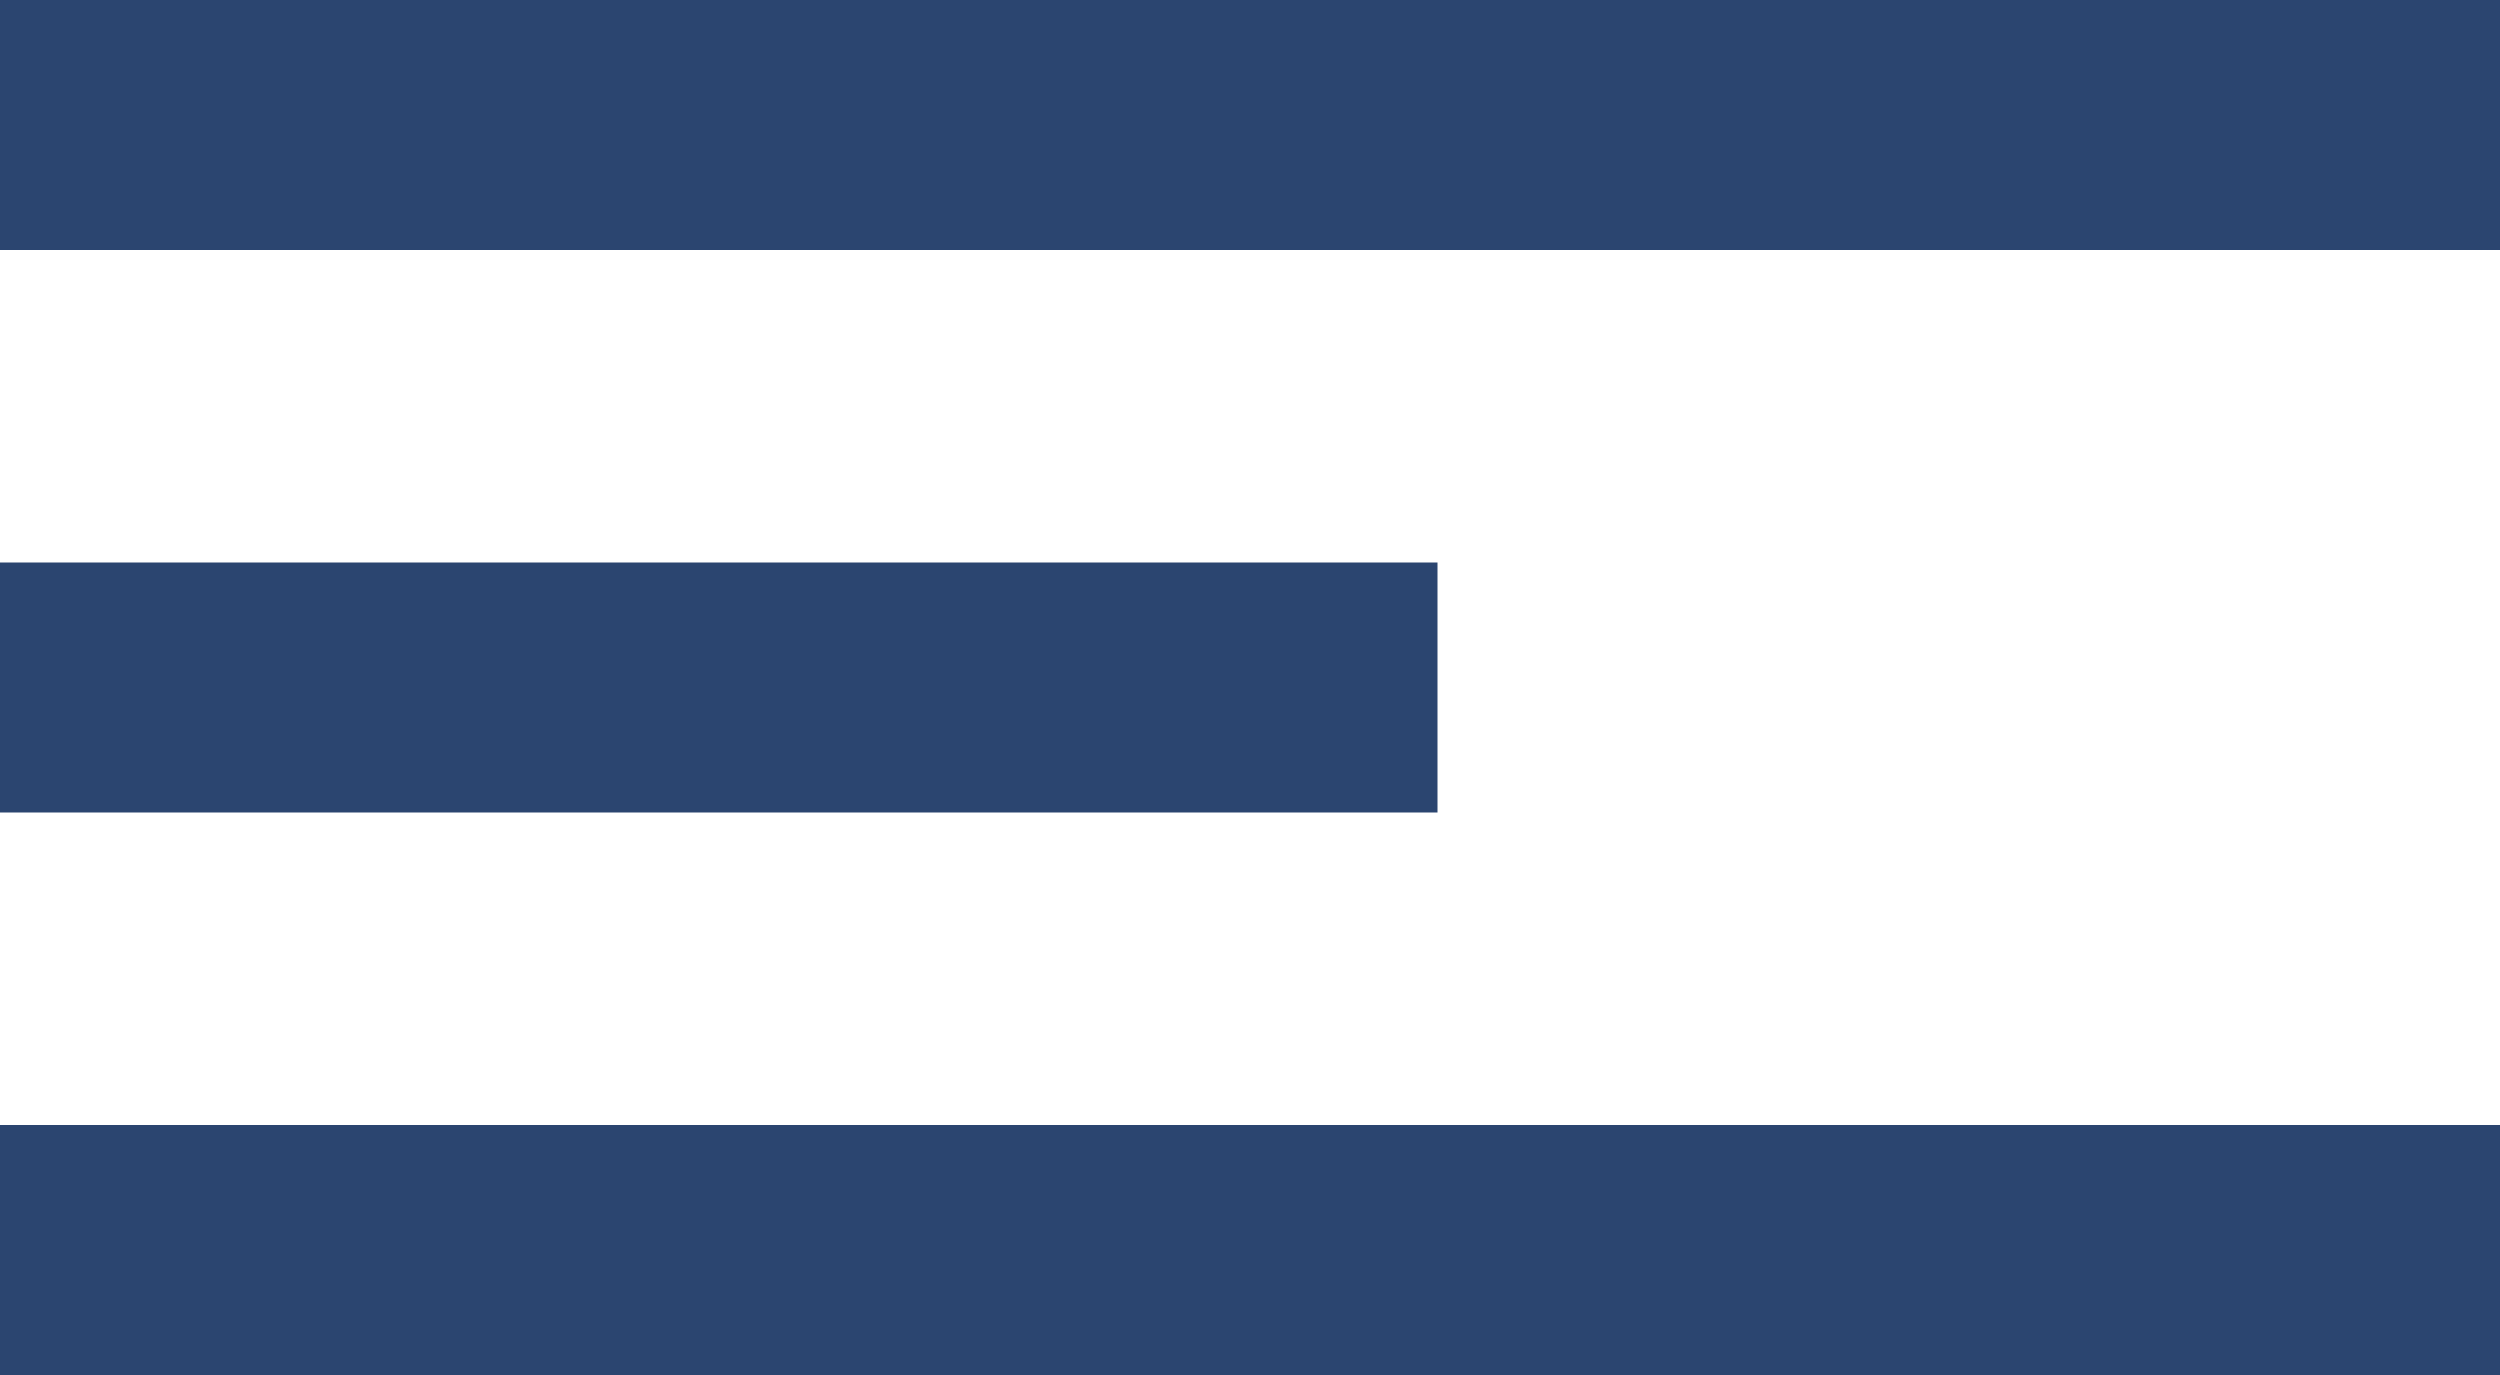
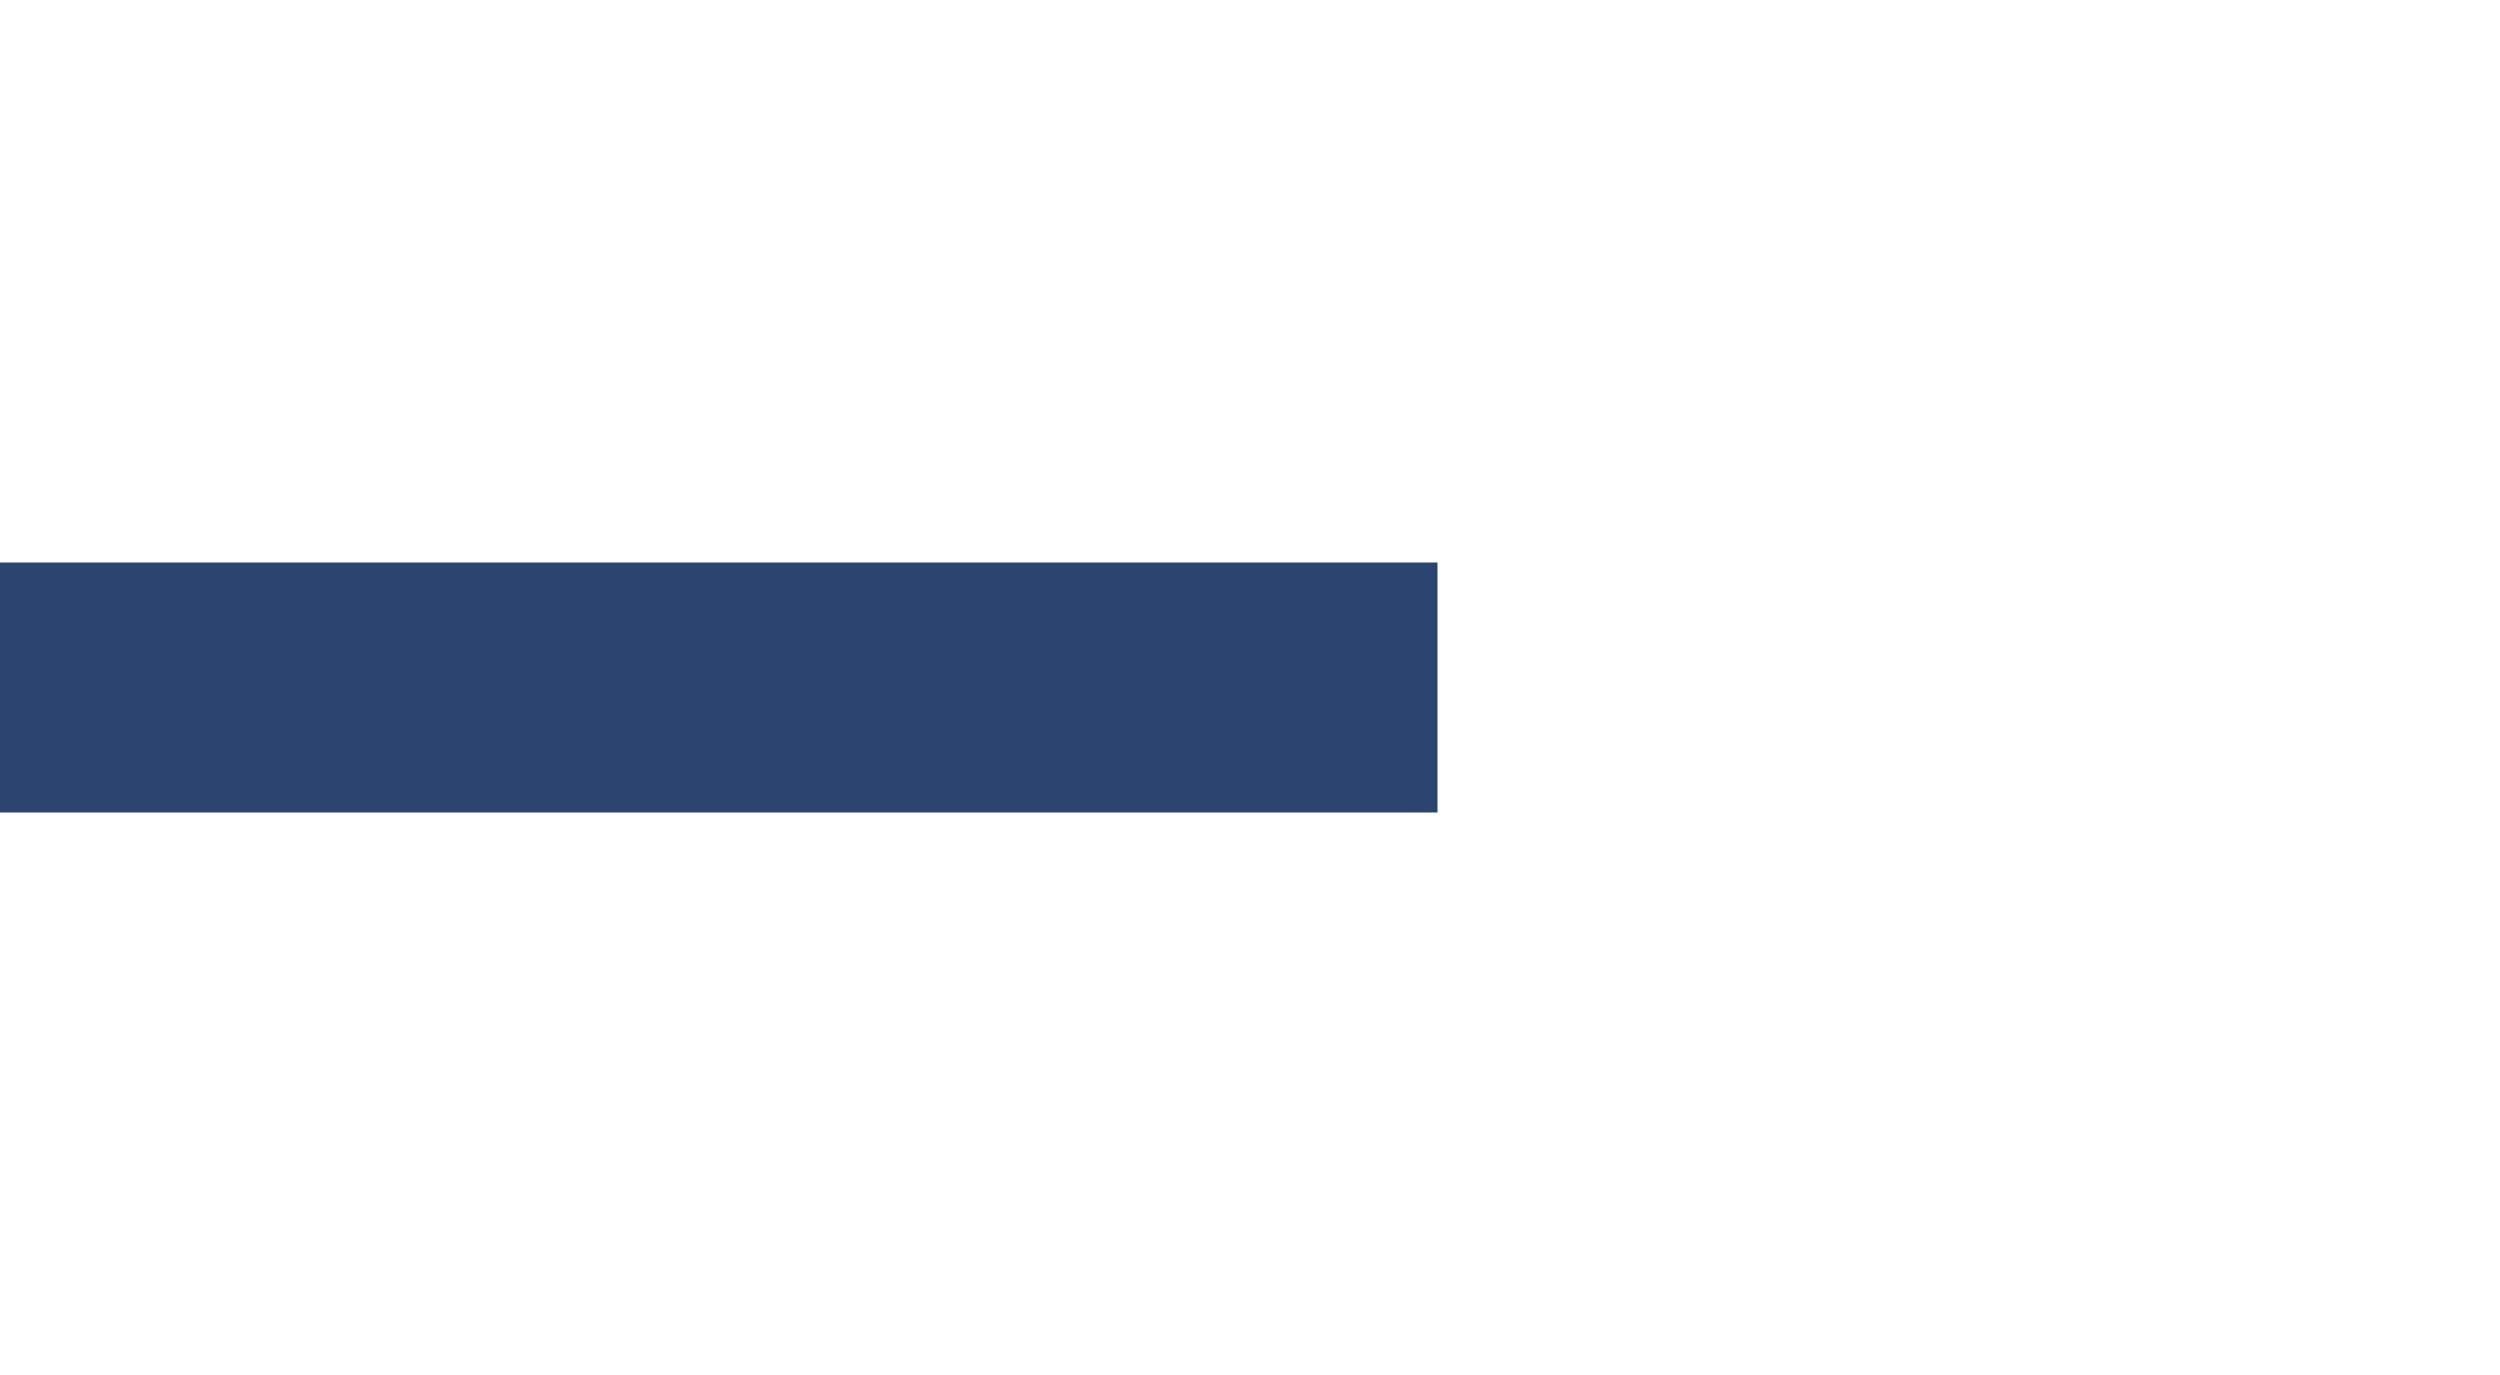
<svg xmlns="http://www.w3.org/2000/svg" width="40" height="22" viewBox="0 0 40 22" fill="none">
-   <rect width="40" height="4" fill="#2B4570" />
-   <rect y="18" width="40" height="4" fill="#2B4570" />
  <rect y="9" width="23" height="4" fill="#2B4570" />
</svg>